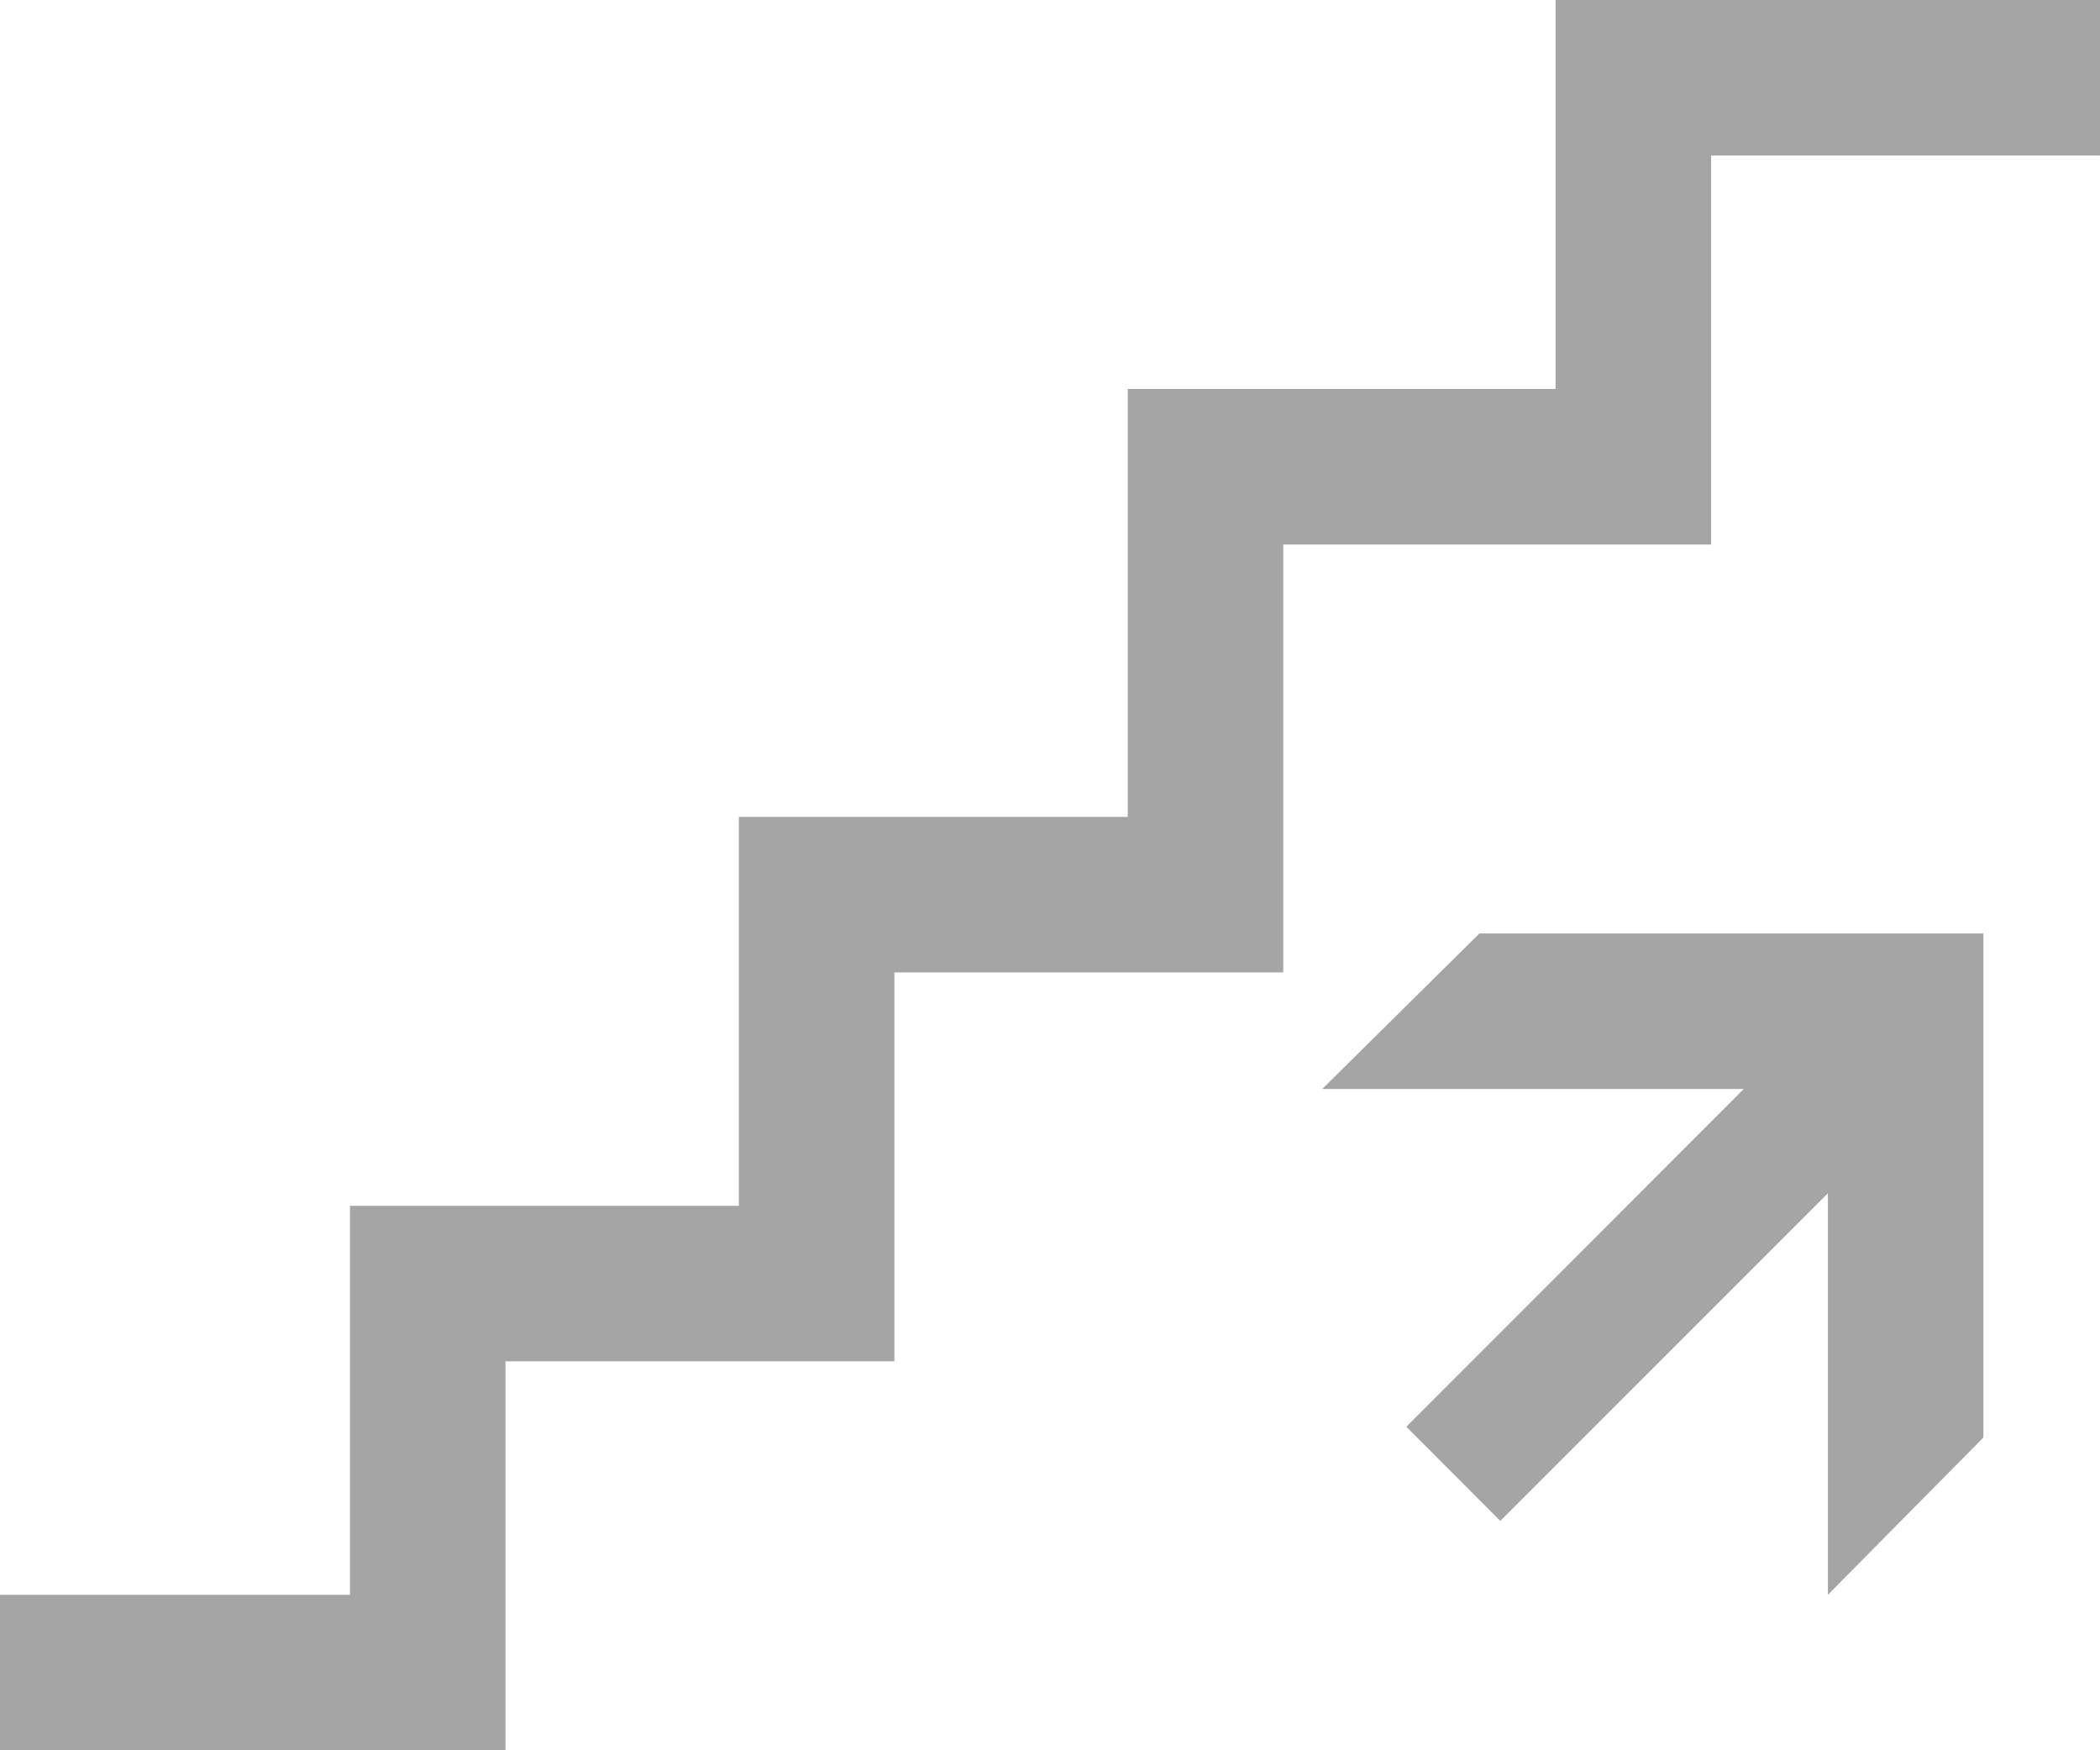
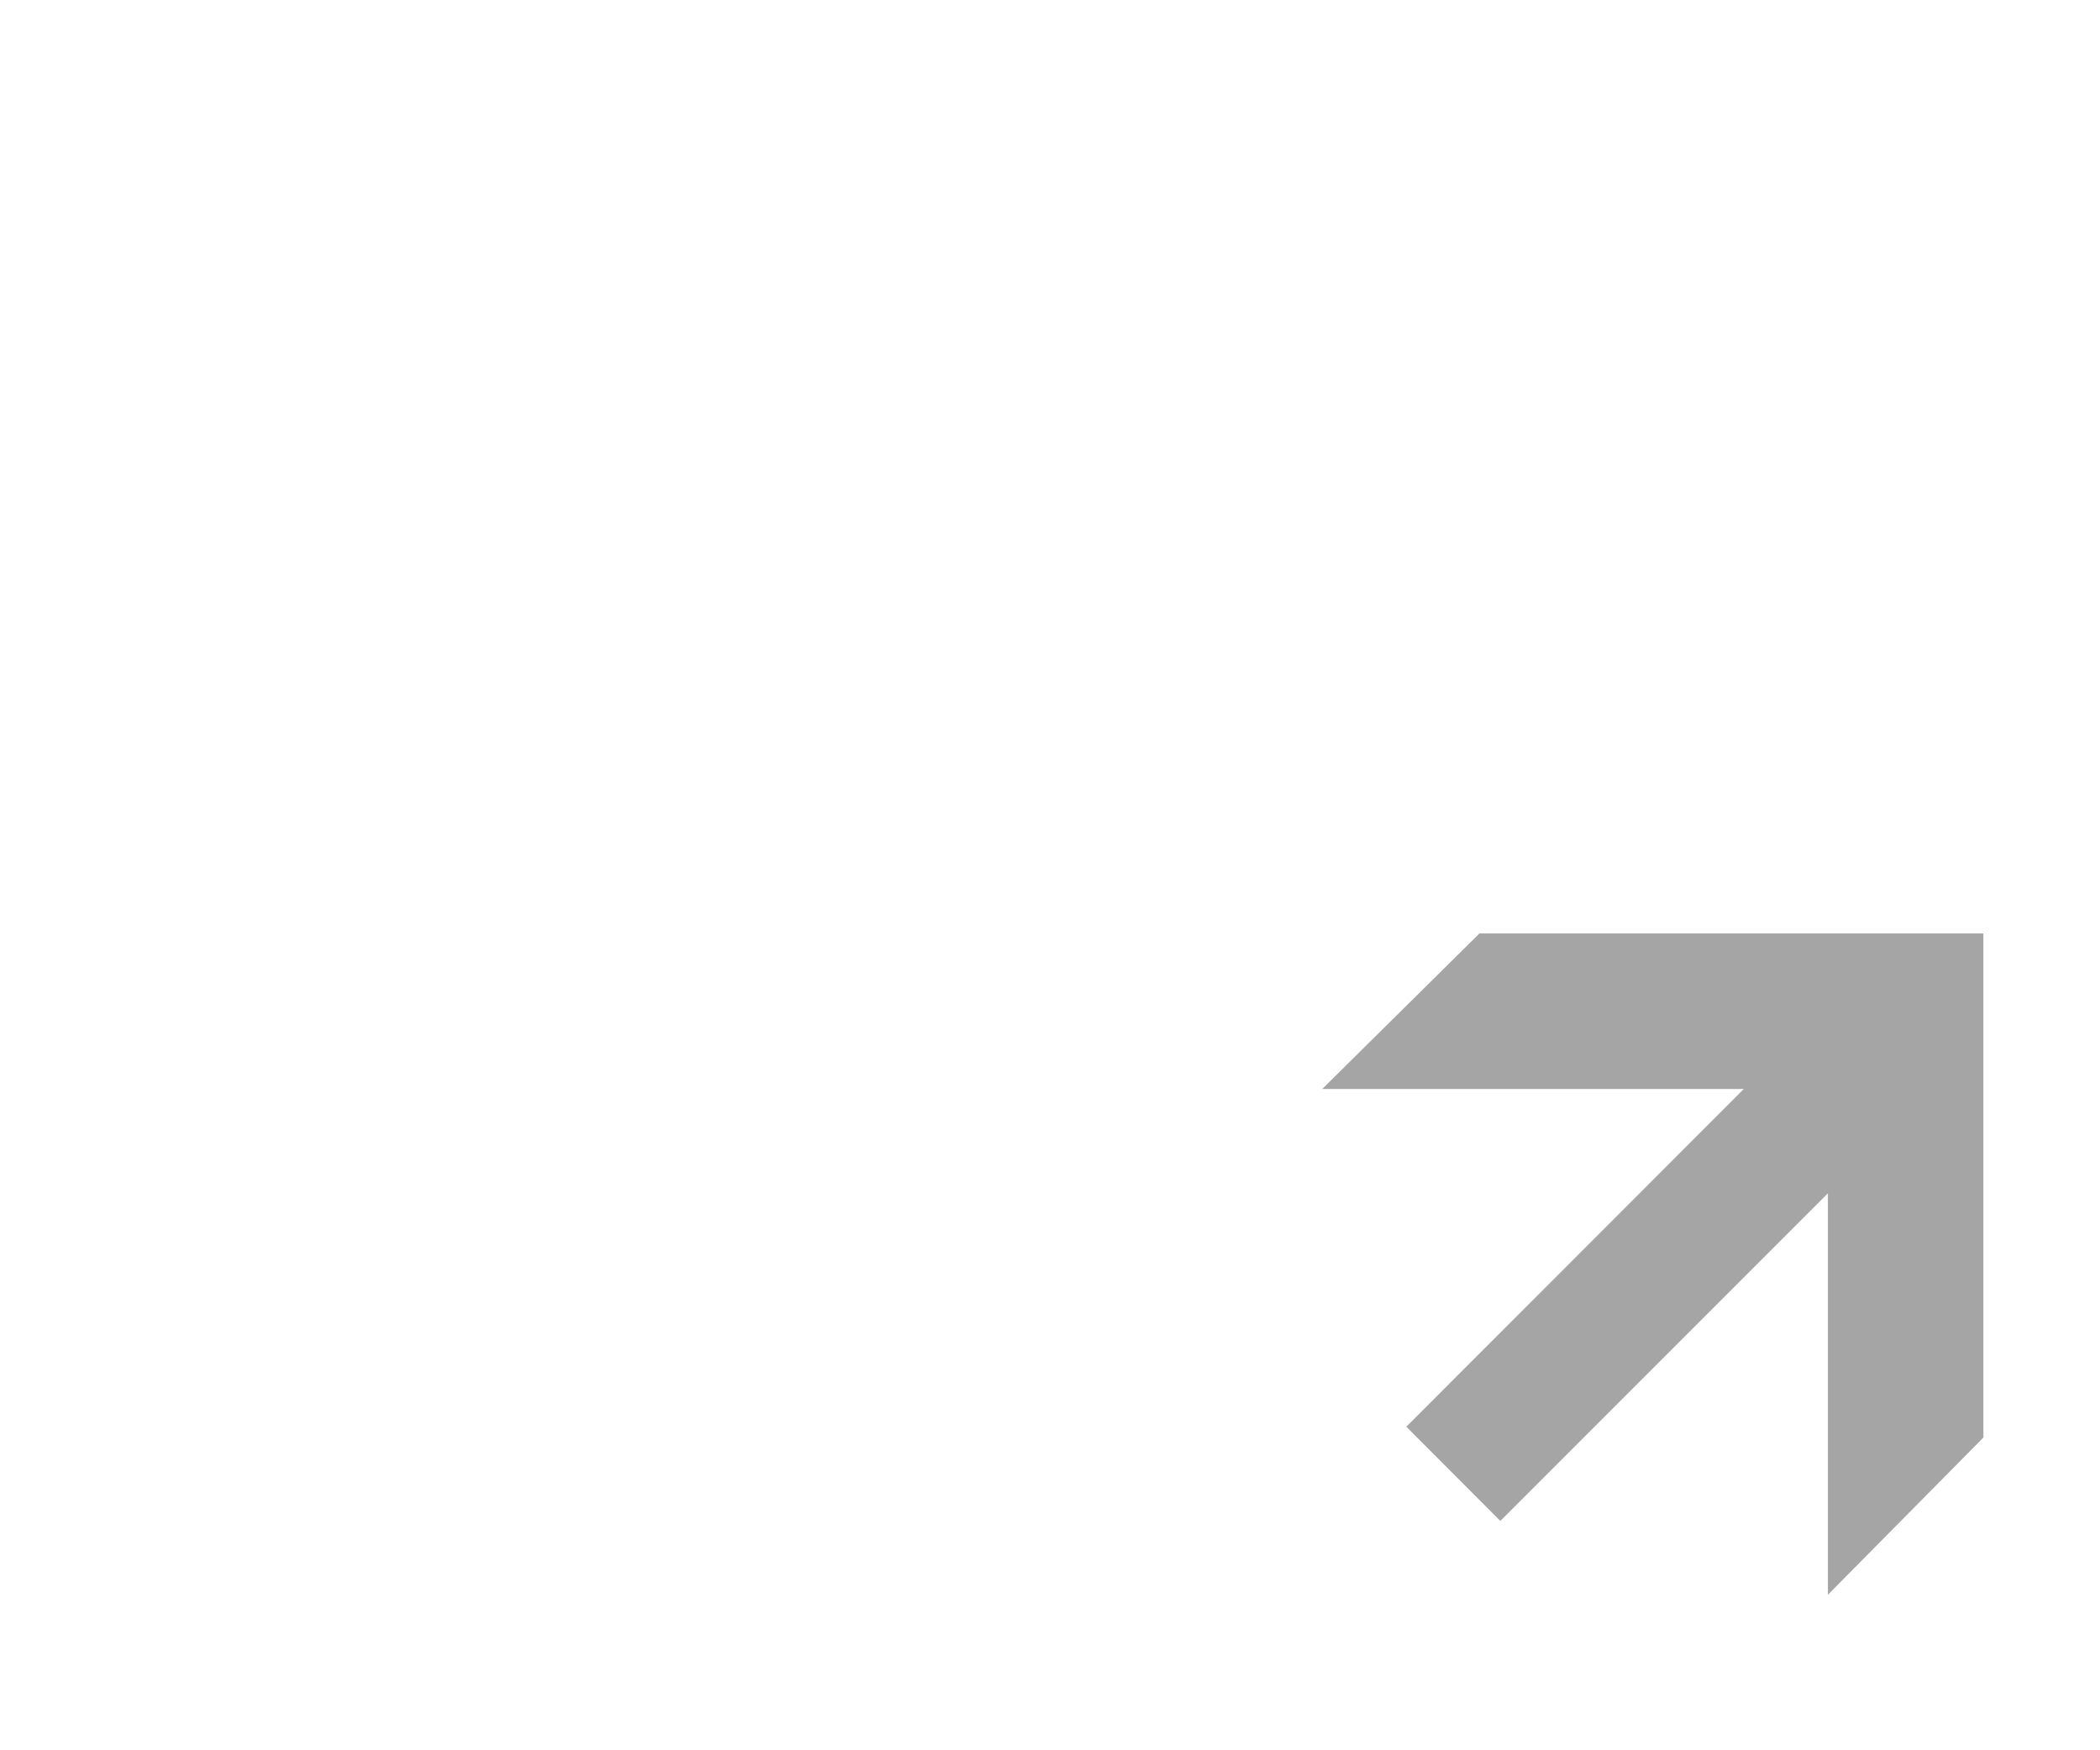
<svg xmlns="http://www.w3.org/2000/svg" version="1.1" id="Warstwa_1" x="0px" y="0px" width="361.52px" height="301.276px" viewBox="0 0 361.52 301.276" enable-background="new 0 0 361.52 301.276" xml:space="preserve">
  <g>
    <path fill="#A5A5A5" d="M341.447,187.444v-26.772h-86.758l-27.068,26.772h72.572l-58.09,58.128l16.18,16.214l56.393-56.39v69.106   l26.771-27.067V187.444z M341.447,187.444" />
-     <path fill="#A5A5A5" d="M87.021,234.326h66.949v-66.952h66.949V93.722h73.651V26.773h66.949V0h-93.724v66.949h-73.649v73.655   h-66.949v66.949H60.247v66.949H0v26.773h87.021V234.326z M87.021,234.326" />
  </g>
</svg>